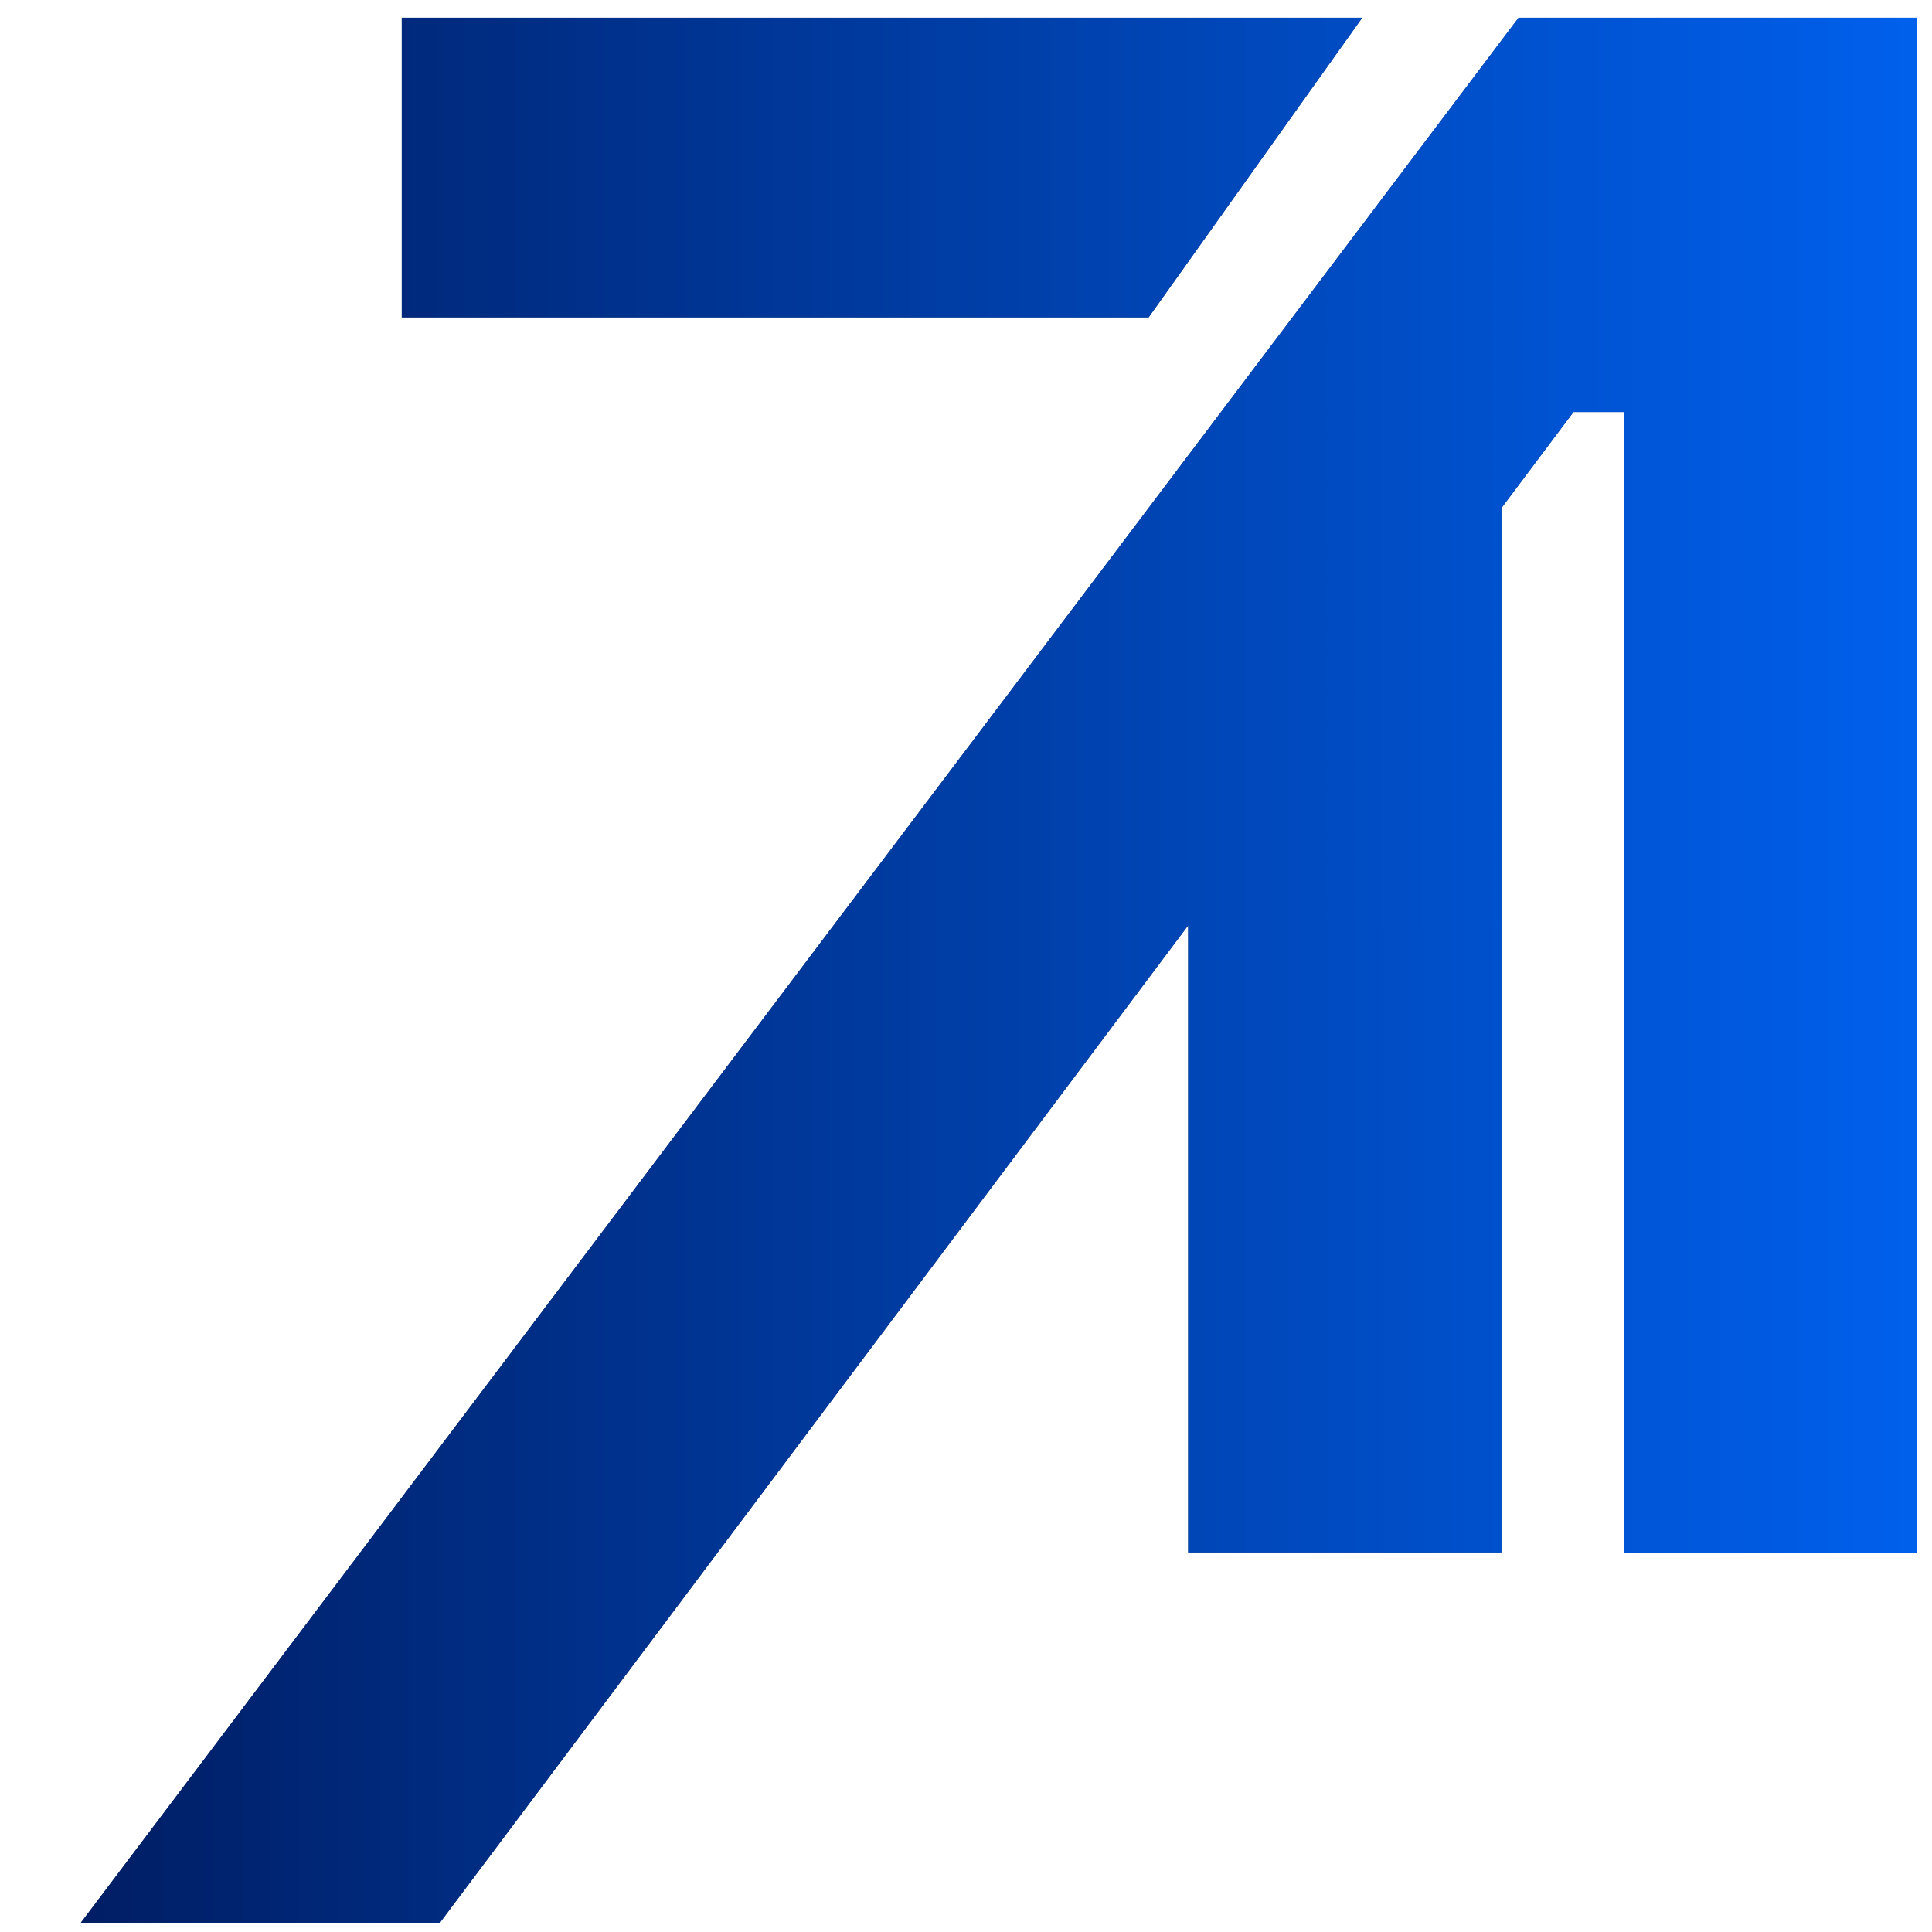
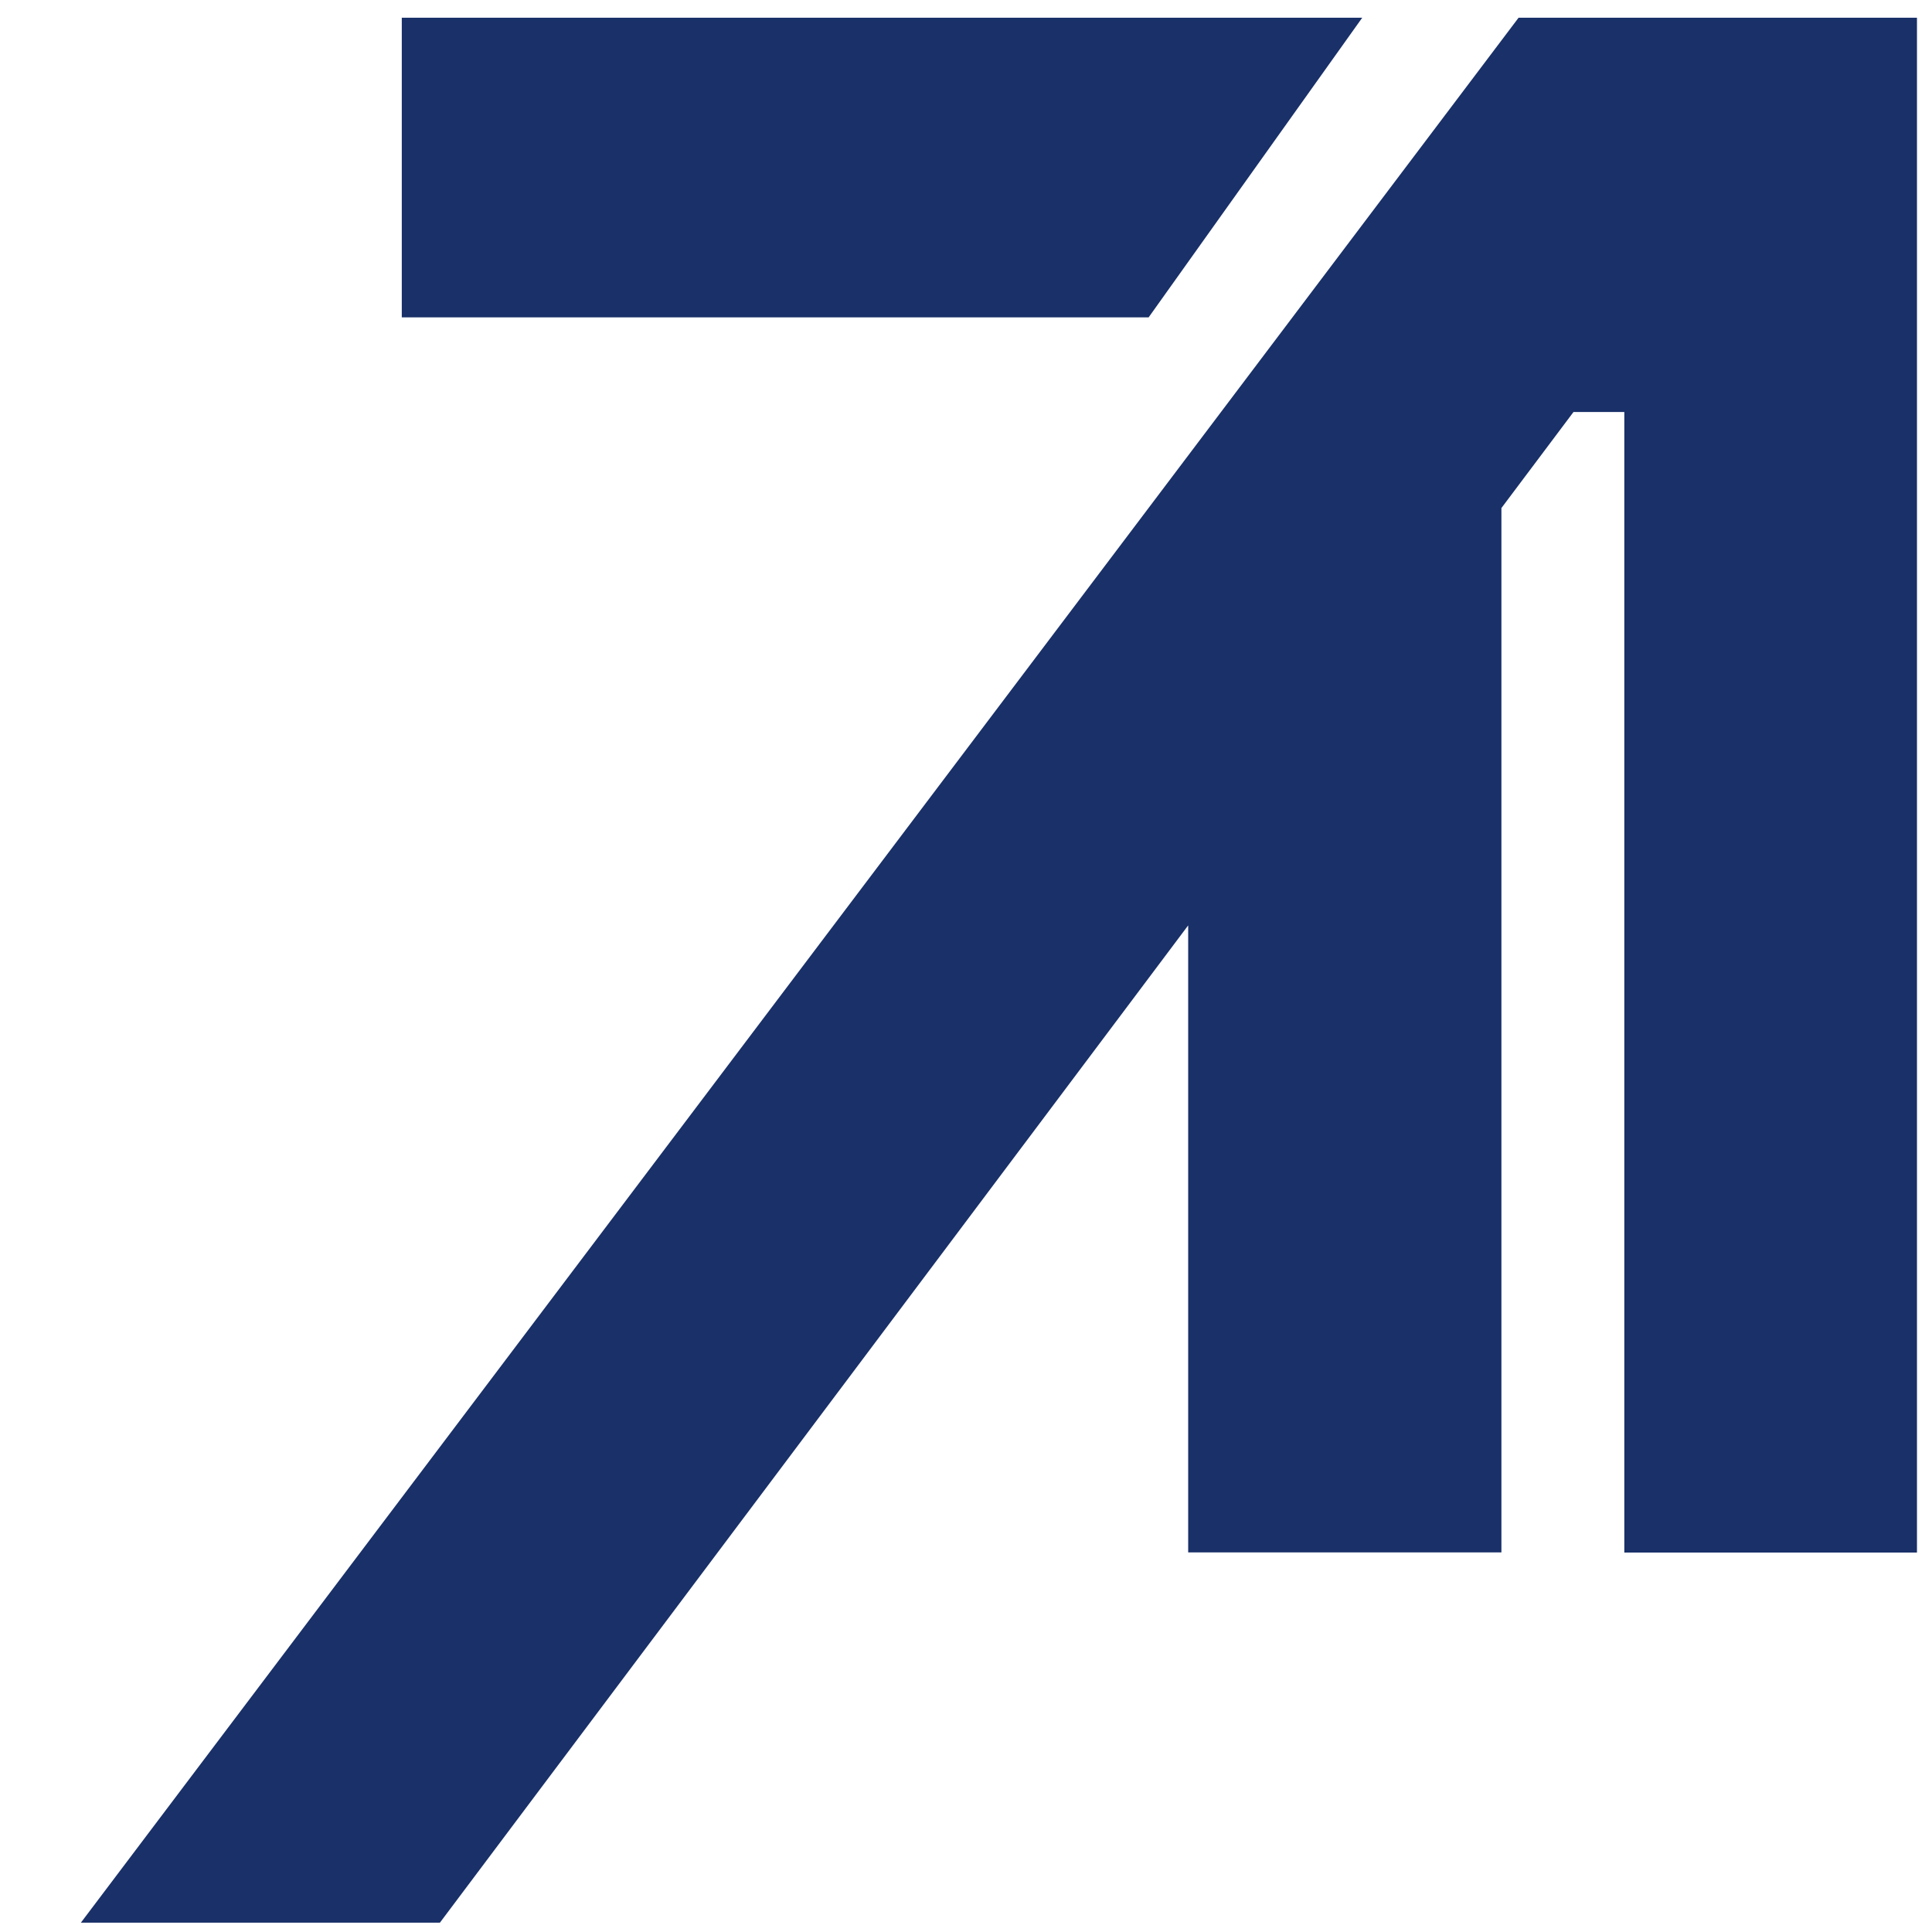
<svg xmlns="http://www.w3.org/2000/svg" xmlns:xlink="http://www.w3.org/1999/xlink" id="Livello_1" x="0px" y="0px" viewBox="0 0 1080 1080" style="enable-background:new 0 0 1080 1080;" xml:space="preserve">
  <style type="text/css">
	
		.st0{clip-path:url(#SVGID_00000101061909186052826900000015287591487566315438_);fill:url(#SVGID_00000164516041307206062370000016957702989910097060_);}
</style>
  <defs>
-     <path id="SVGID_1_" d="M761.5,9.9H224.6v167.5h417.5L761.5,9.9z M848.9,9.9L45.2,1074.8h200.7l418.3-557.5v350.5h175.1V284   l40.3-53.7h28.4v637.6h163.6V9.9H848.9z" />
+     <path id="SVGID_1_" d="M761.5,9.9H224.6v167.5h417.5L761.5,9.9M848.9,9.9L45.2,1074.8h200.7l418.3-557.5v350.5h175.1V284   l40.3-53.7h28.4v637.6h163.6V9.9H848.9z" />
  </defs>
  <use xlink:href="#SVGID_1_" style="overflow:visible;fill:#193068;" />
  <clipPath id="SVGID_00000000917312653281812380000009300852500927179681_">
    <use xlink:href="#SVGID_1_" style="overflow:visible;" />
  </clipPath>
  <linearGradient id="SVGID_00000024718309593406394010000011407696581647340966_" gradientUnits="userSpaceOnUse" x1="3" y1="569.461" x2="3467.736" y2="569.461">
    <stop offset="0" style="stop-color:#001B5F" />
    <stop offset="0.35" style="stop-color:#0069FF" />
    <stop offset="1" style="stop-color:#0036BE" />
  </linearGradient>
-   <rect x="3" y="-8" style="clip-path:url(#SVGID_00000000917312653281812380000009300852500927179681_);fill:url(#SVGID_00000024718309593406394010000011407696581647340966_);" width="3464.7" height="1154.9" />
</svg>